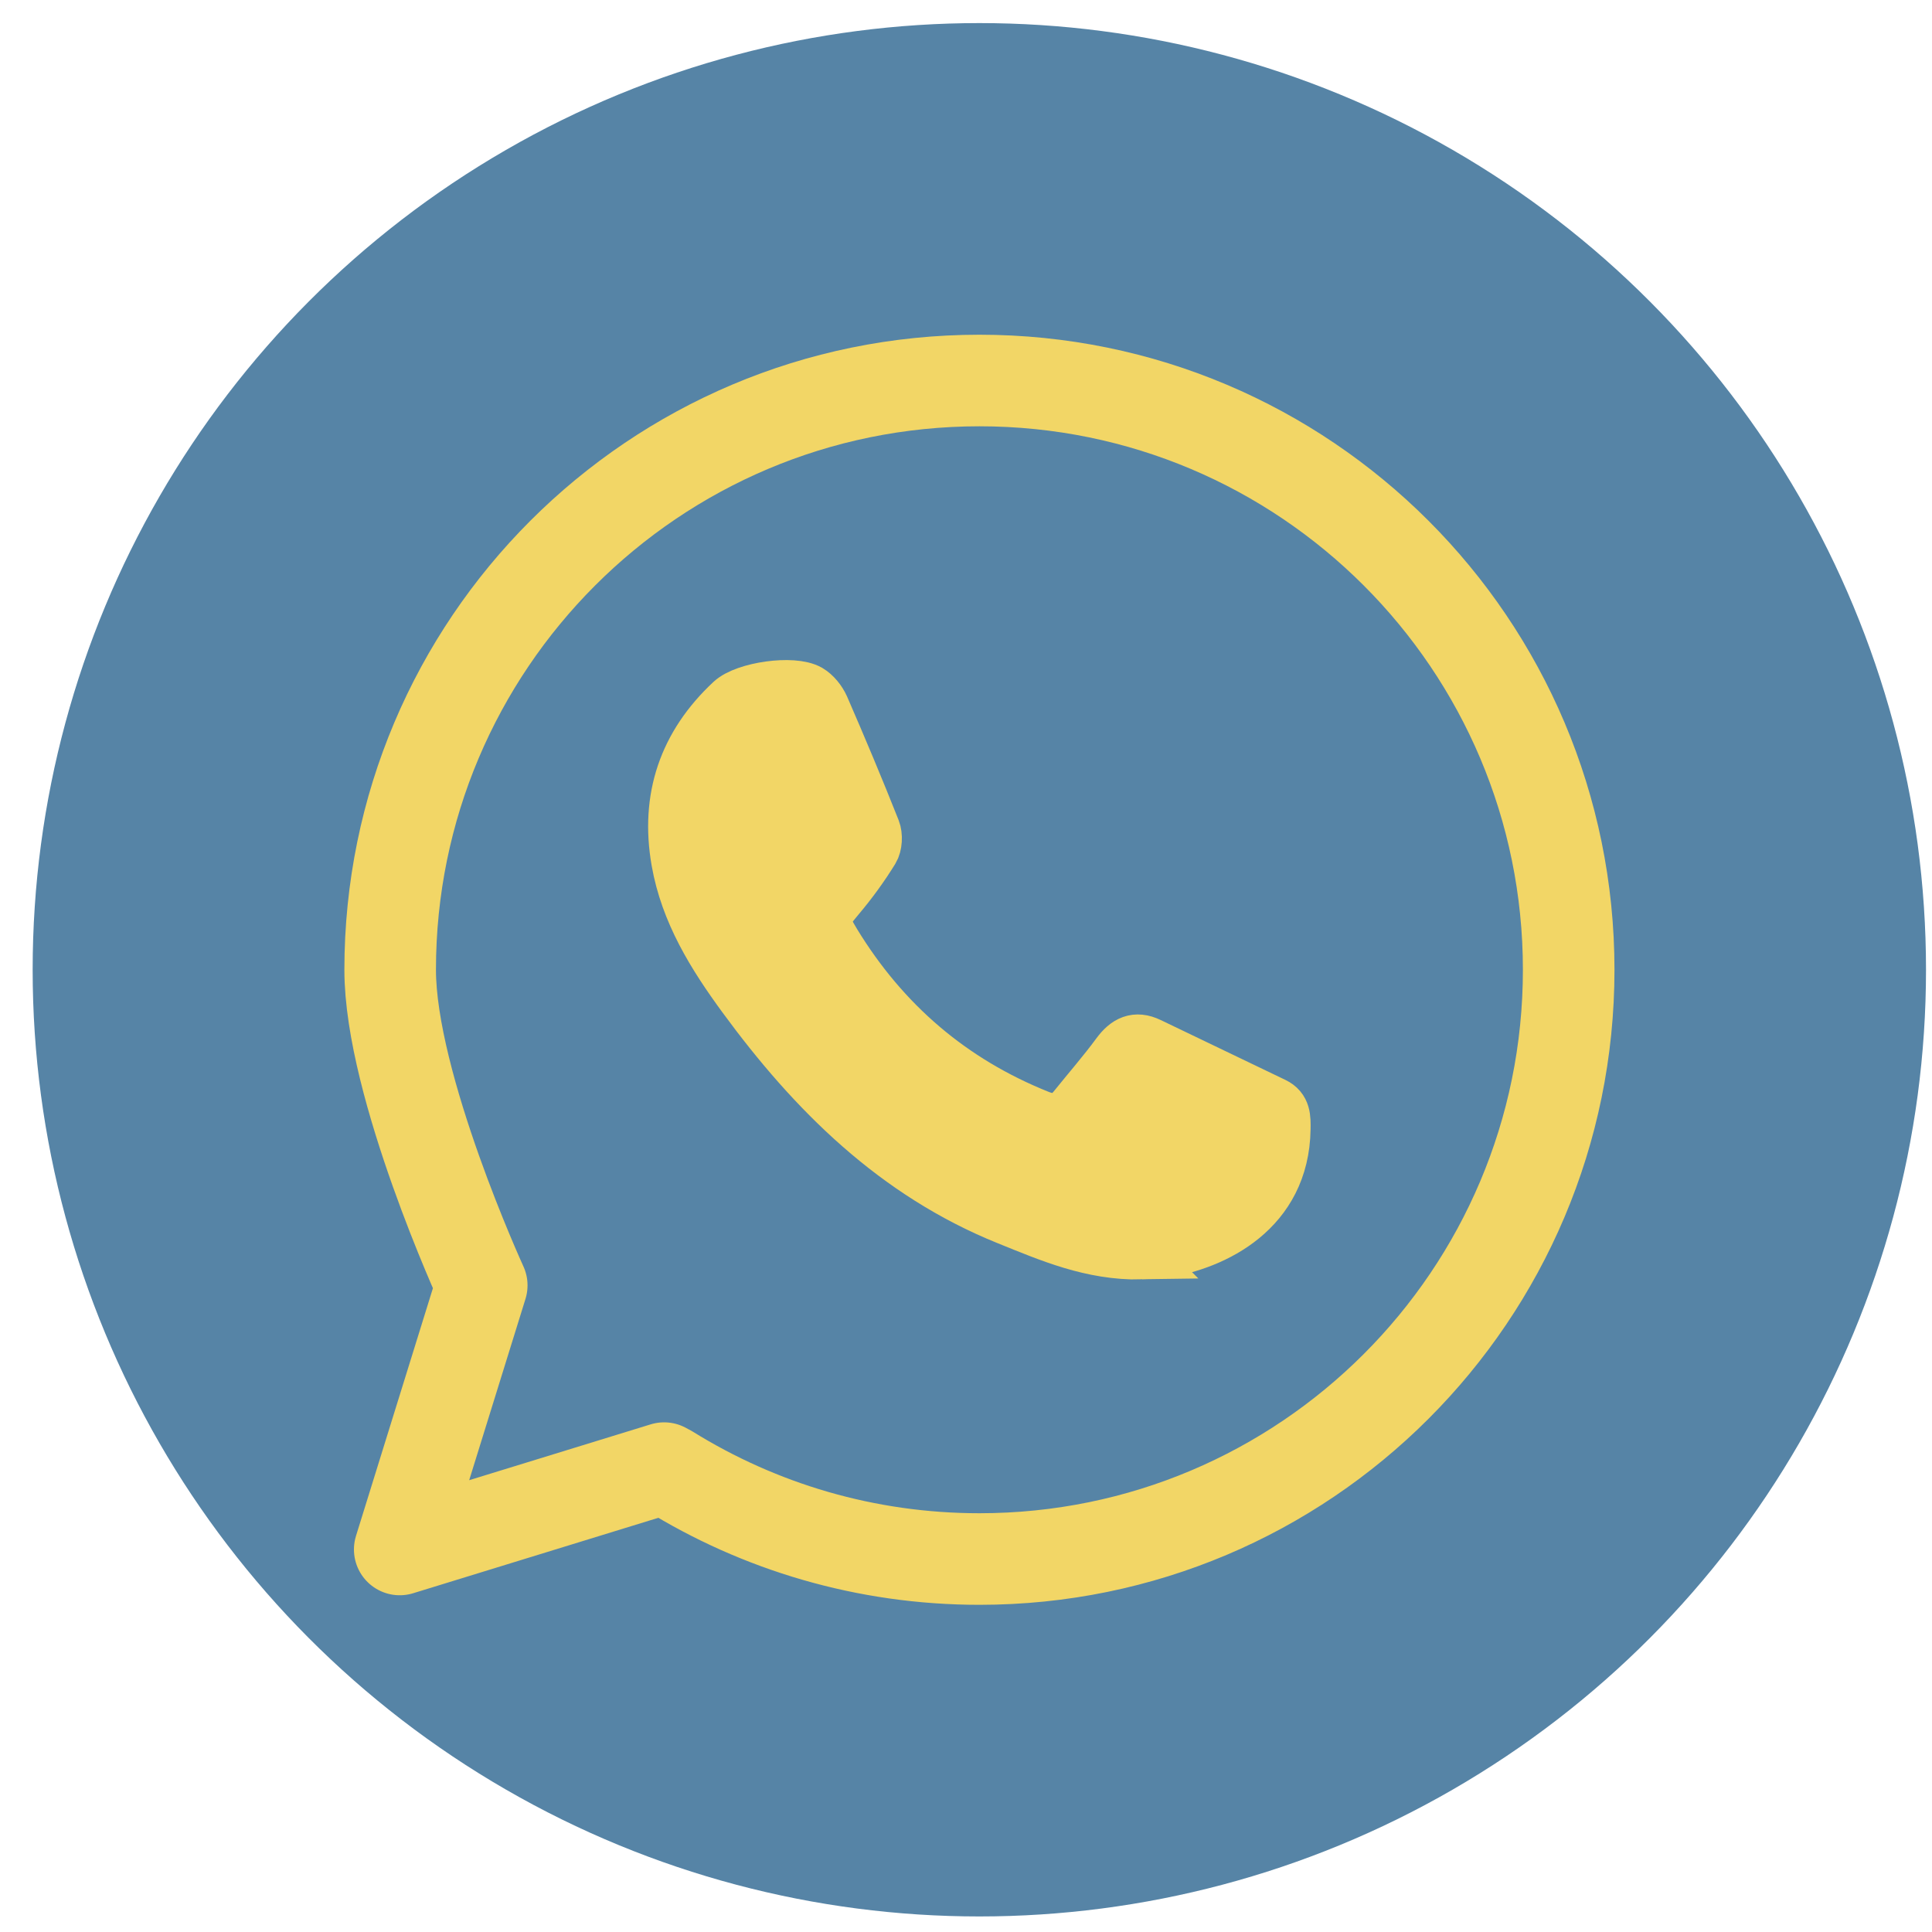
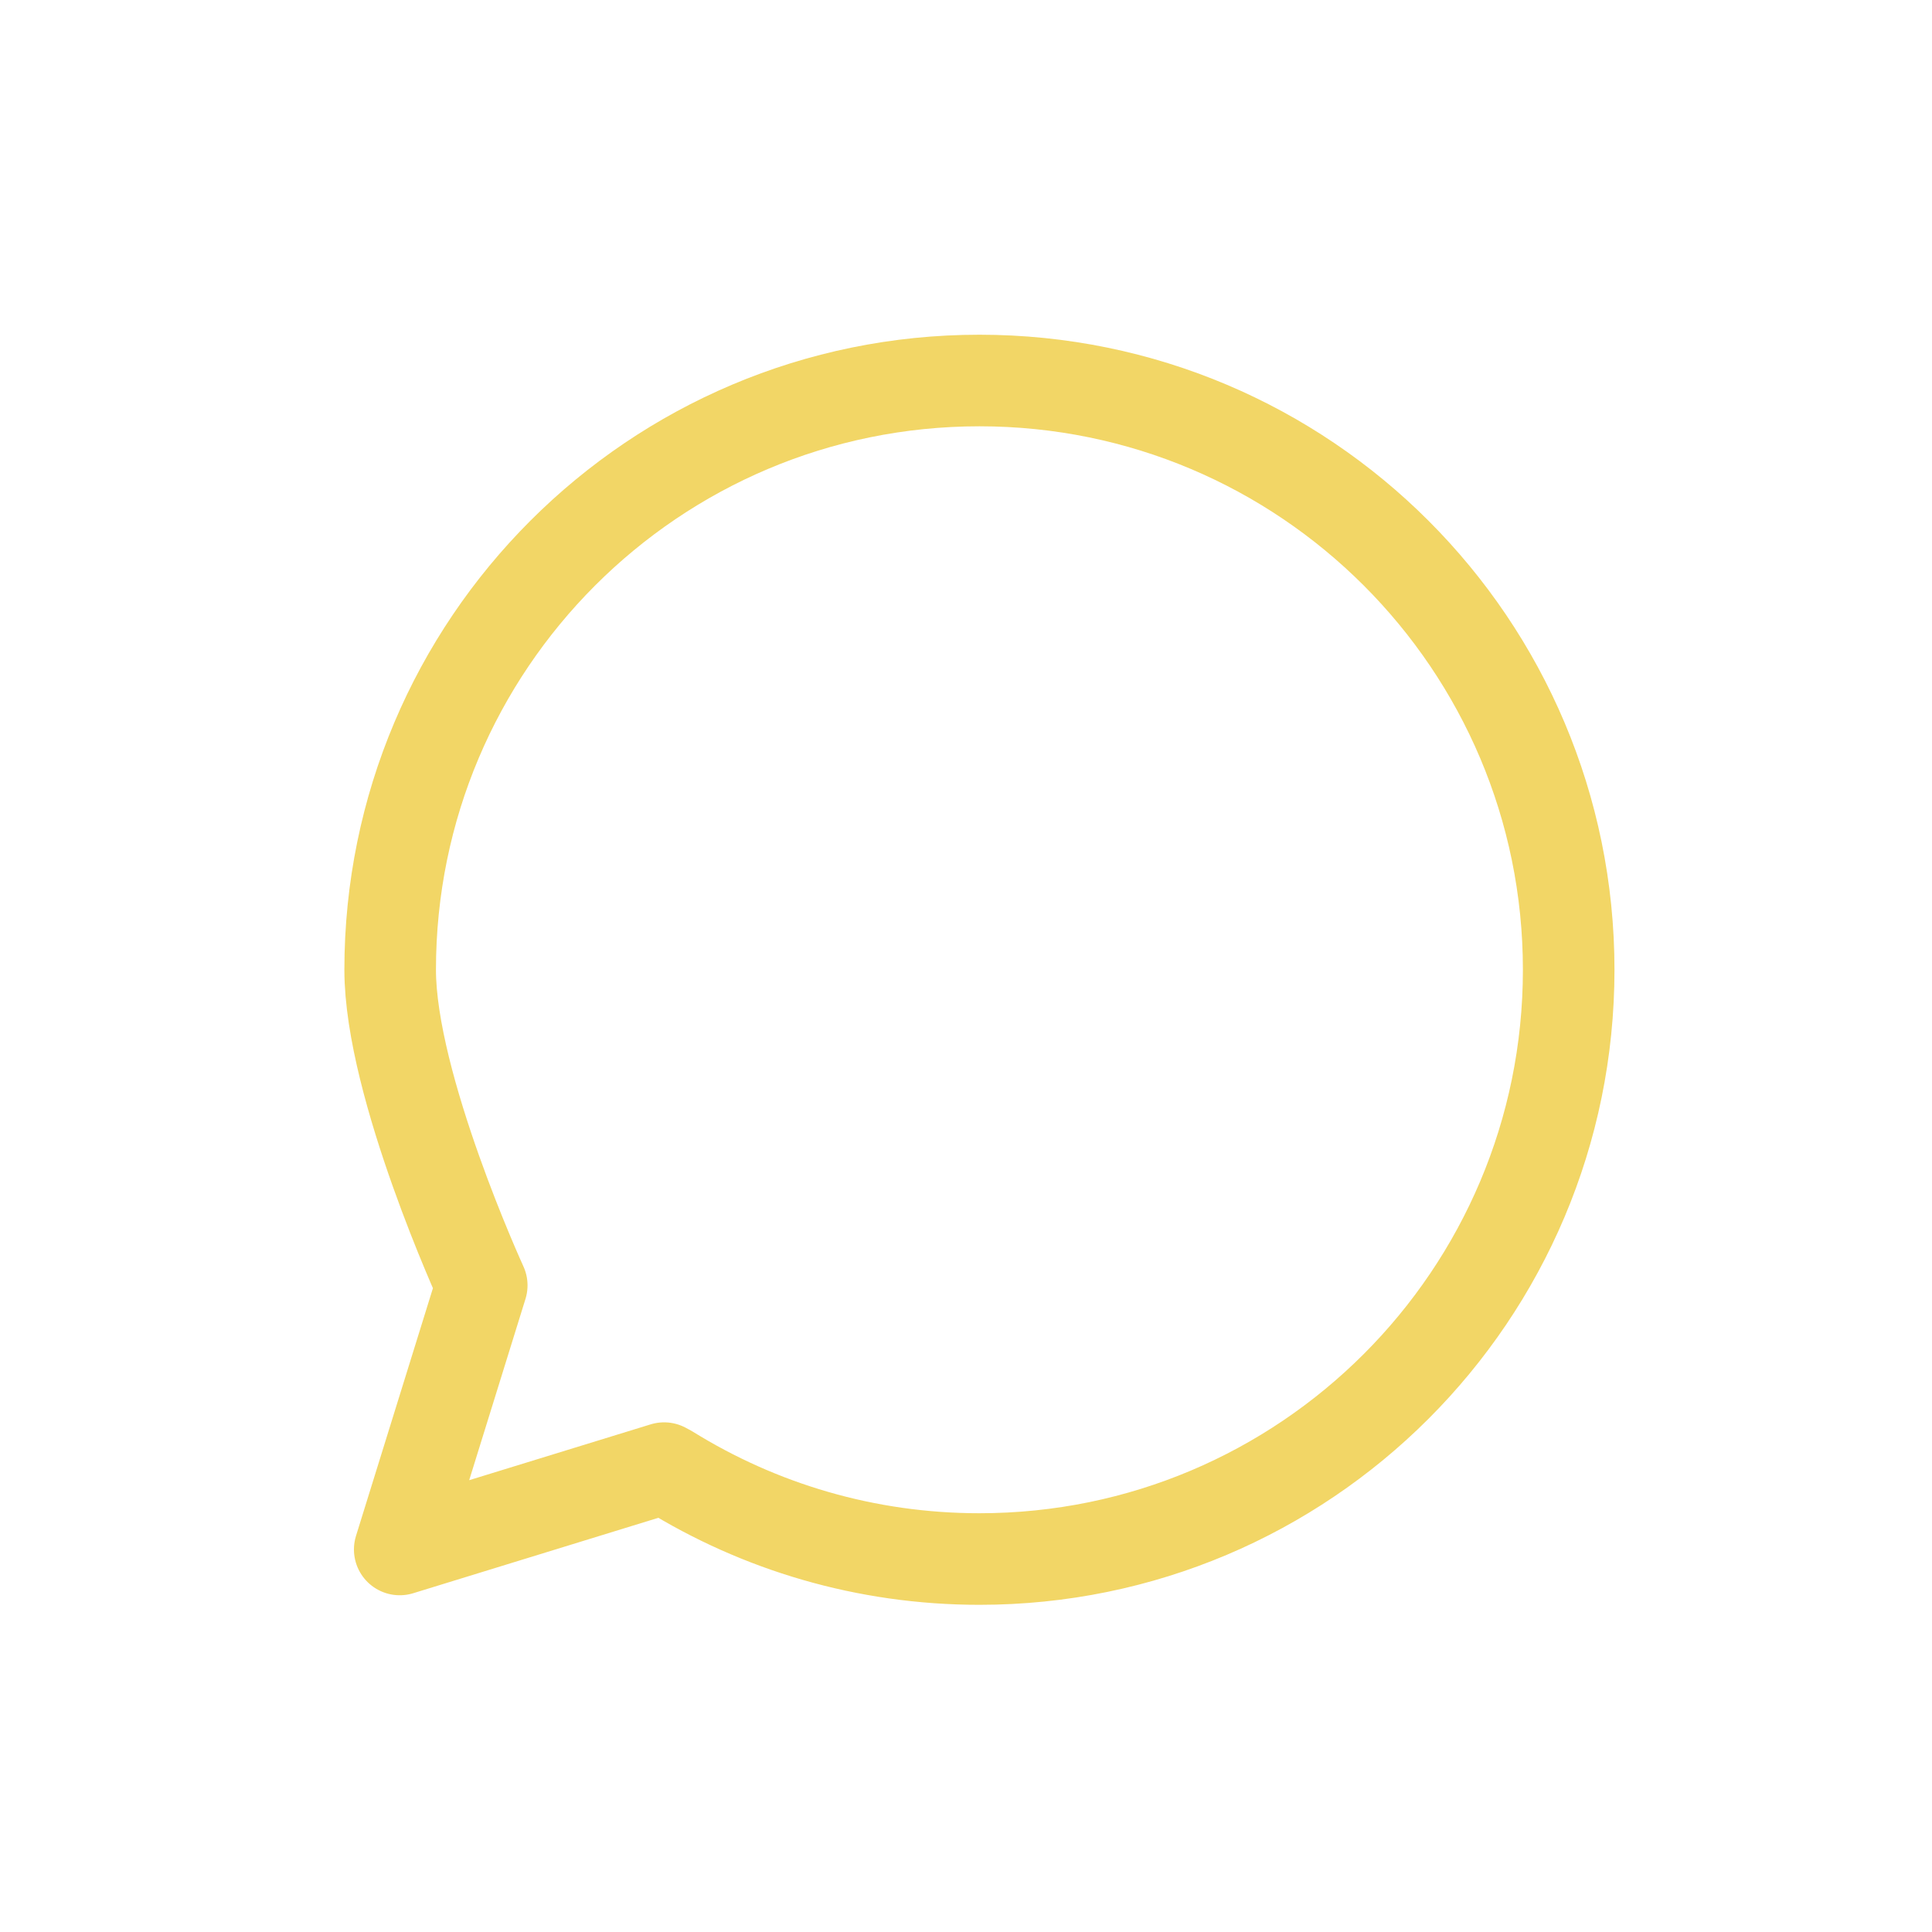
<svg xmlns="http://www.w3.org/2000/svg" id="Layer_1" viewBox="0 0 200 200">
-   <circle cx="101.38" cy="100.39" r="98" style="fill:#5684a6;" />
  <g>
-     <path d="m118.12,129.95c-5.19.09-9.54-1.81-13.9-3.57-11.64-4.7-20.15-13.14-27.42-23.06-3.15-4.3-5.94-8.78-6.88-14.15-1.15-6.59.75-12.19,5.64-16.75,1.5-1.4,6.54-2.13,8.3-1.12.65.38,1.23,1.11,1.54,1.81,1.83,4.21,3.61,8.44,5.3,12.71.26.66.21,1.71-.16,2.31-1.06,1.72-2.26,3.37-3.57,4.92-1.6,1.9-1.71,2.25-.38,4.43,5.05,8.27,12.02,14.26,21.04,17.87,1.39.56,2.46.37,3.4-.8,1.49-1.86,3.07-3.66,4.48-5.58.97-1.32,2.04-1.86,3.57-1.12,4.3,2.06,8.59,4.13,12.89,6.19,1.24.59,1.22,1.7,1.2,2.84-.13,8.61-7.38,12.07-12.77,12.92-.86.13-1.74.11-2.29.14Z" style="fill:#f2d666; stroke:#f2d666; stroke-miterlimit:10; stroke-width:5px;" />
    <path d="m68.75,151.98l-27.37,8.42,8.49-27.34s-9.48-20.65-9.48-32.67c0-33.69,27.31-61,61-61s61,27.31,61,61-27.31,61-61,61c-11.79,0-22.8-3.35-32.14-9.14l-.5-.27Z" style="fill:none; stroke:#f2d666; stroke-linecap:round; stroke-linejoin:round; stroke-width:9.48px;" />
  </g>
</svg>